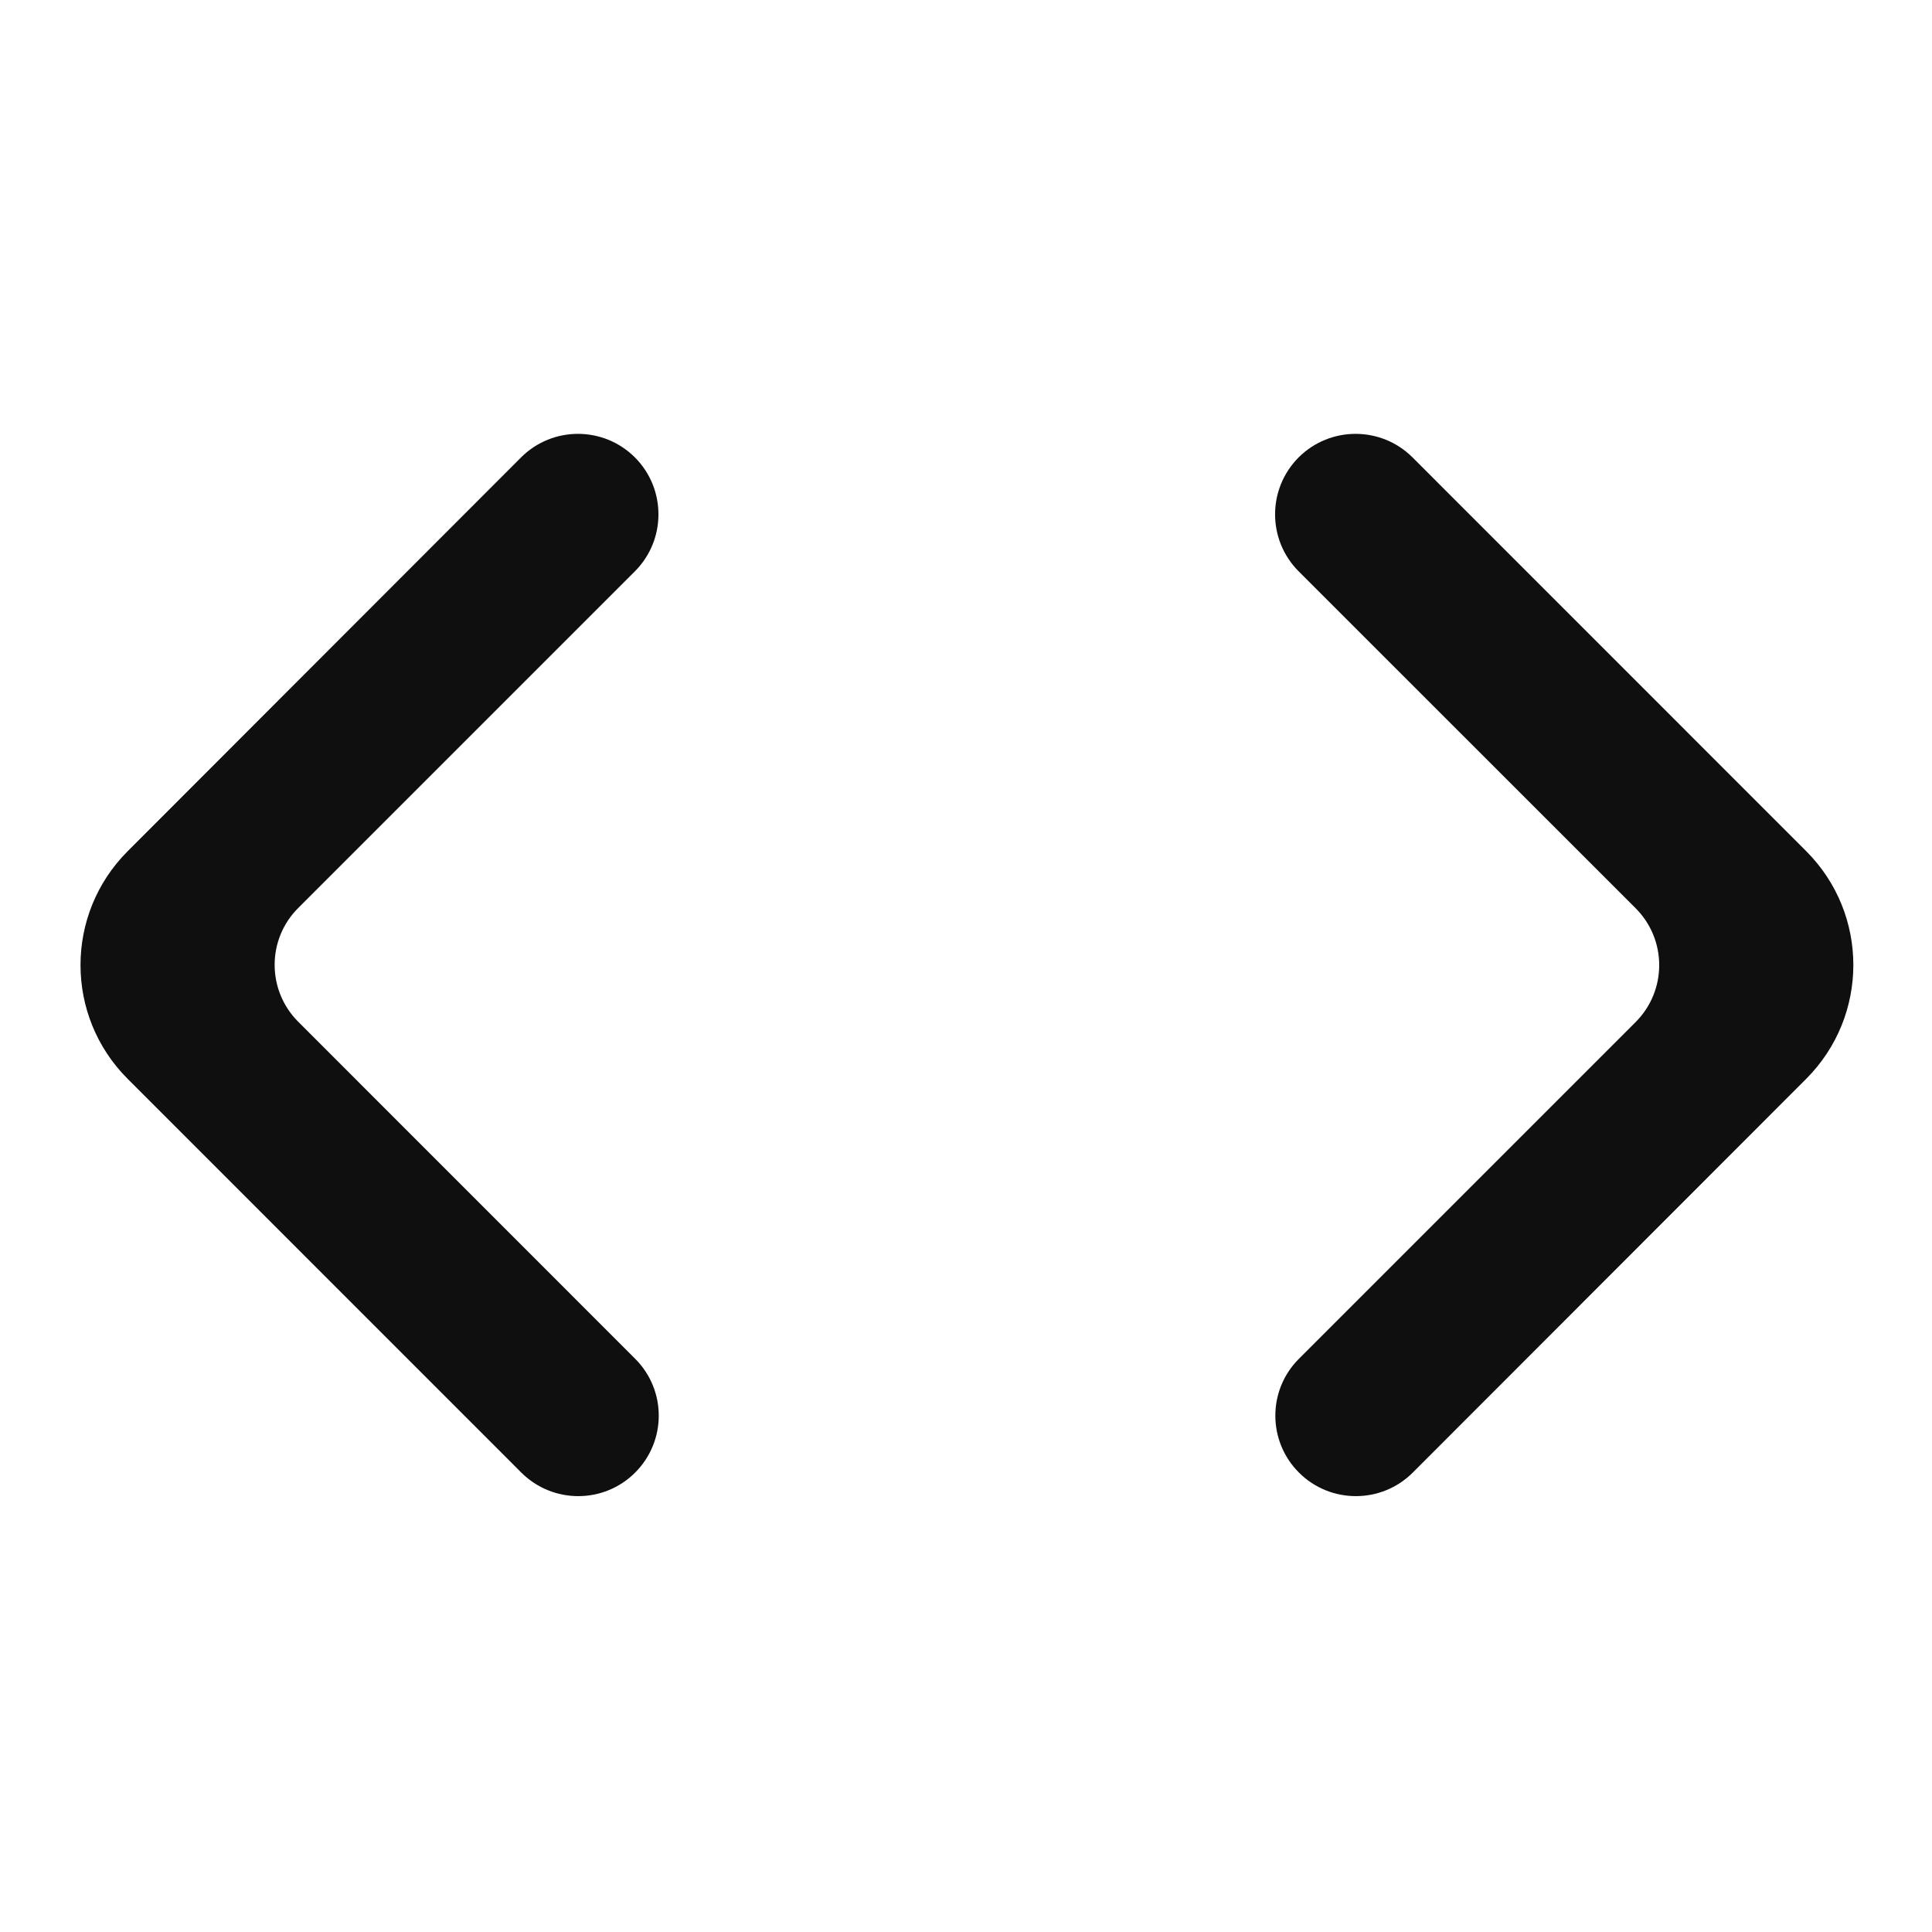
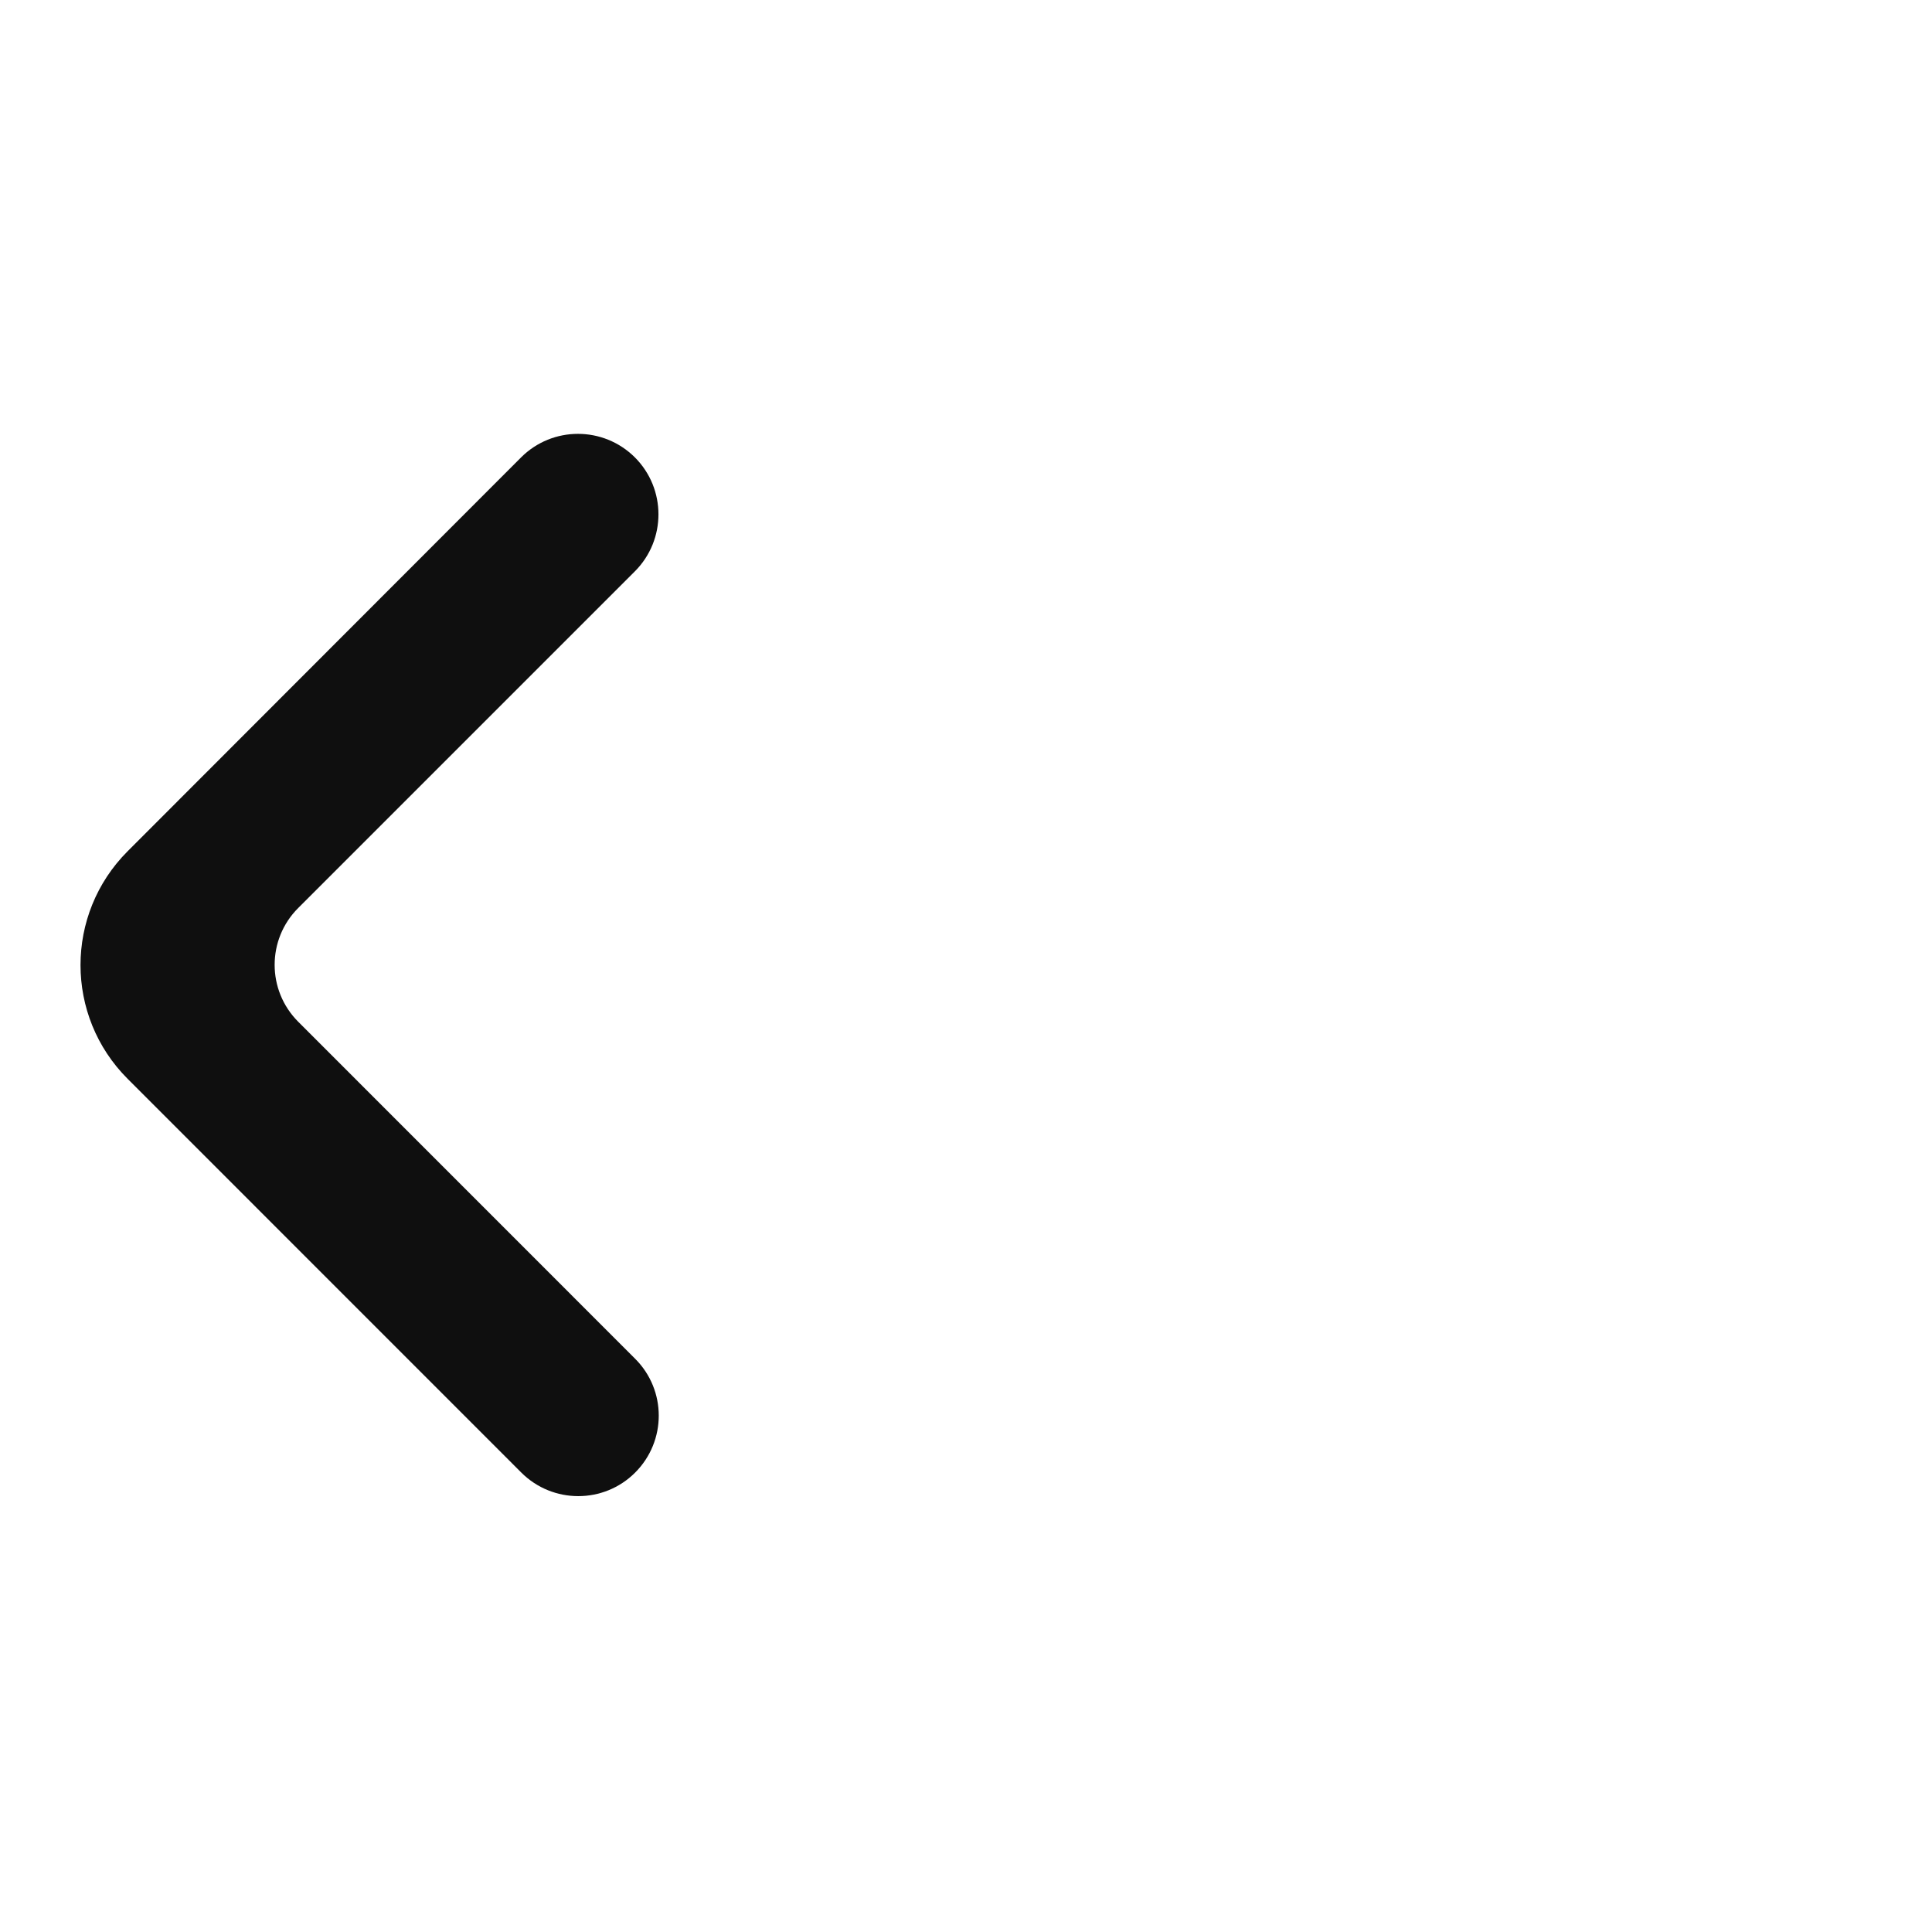
<svg xmlns="http://www.w3.org/2000/svg" width="800px" height="800px" viewBox="0 0 24 24" fill="none">
-   <path d="M16.136 18.293C16.526 18.683 17.16 18.683 17.55 18.293L22.438 13.401C23.218 12.619 23.218 11.354 22.437 10.573L17.547 5.682C17.156 5.292 16.523 5.292 16.132 5.682C15.742 6.073 15.742 6.706 16.132 7.097L20.318 11.282C20.709 11.673 20.709 12.306 20.318 12.697L16.136 16.879C15.745 17.269 15.745 17.902 16.136 18.293Z" fill="#0F0F0F" />
-   <path d="M7.887 5.682C7.496 5.292 6.863 5.292 6.473 5.682L1.585 10.575C0.805 11.356 0.805 12.622 1.586 13.402L6.476 18.293C6.867 18.683 7.5 18.683 7.89 18.293C8.281 17.902 8.281 17.269 7.89 16.879L3.705 12.693C3.314 12.302 3.314 11.669 3.705 11.279L7.887 7.097C8.277 6.706 8.277 6.073 7.887 5.682Z" fill="#0F0F0F" />
+   <path d="M7.887 5.682C7.496 5.292 6.863 5.292 6.473 5.682L1.585 10.575C0.805 11.356 0.805 12.622 1.586 13.402L6.476 18.293C6.867 18.683 7.5 18.683 7.89 18.293C8.281 17.902 8.281 17.269 7.89 16.879L3.705 12.693C3.314 12.302 3.314 11.669 3.705 11.279L7.887 7.097C8.277 6.706 8.277 6.073 7.887 5.682" fill="#0F0F0F" />
</svg>